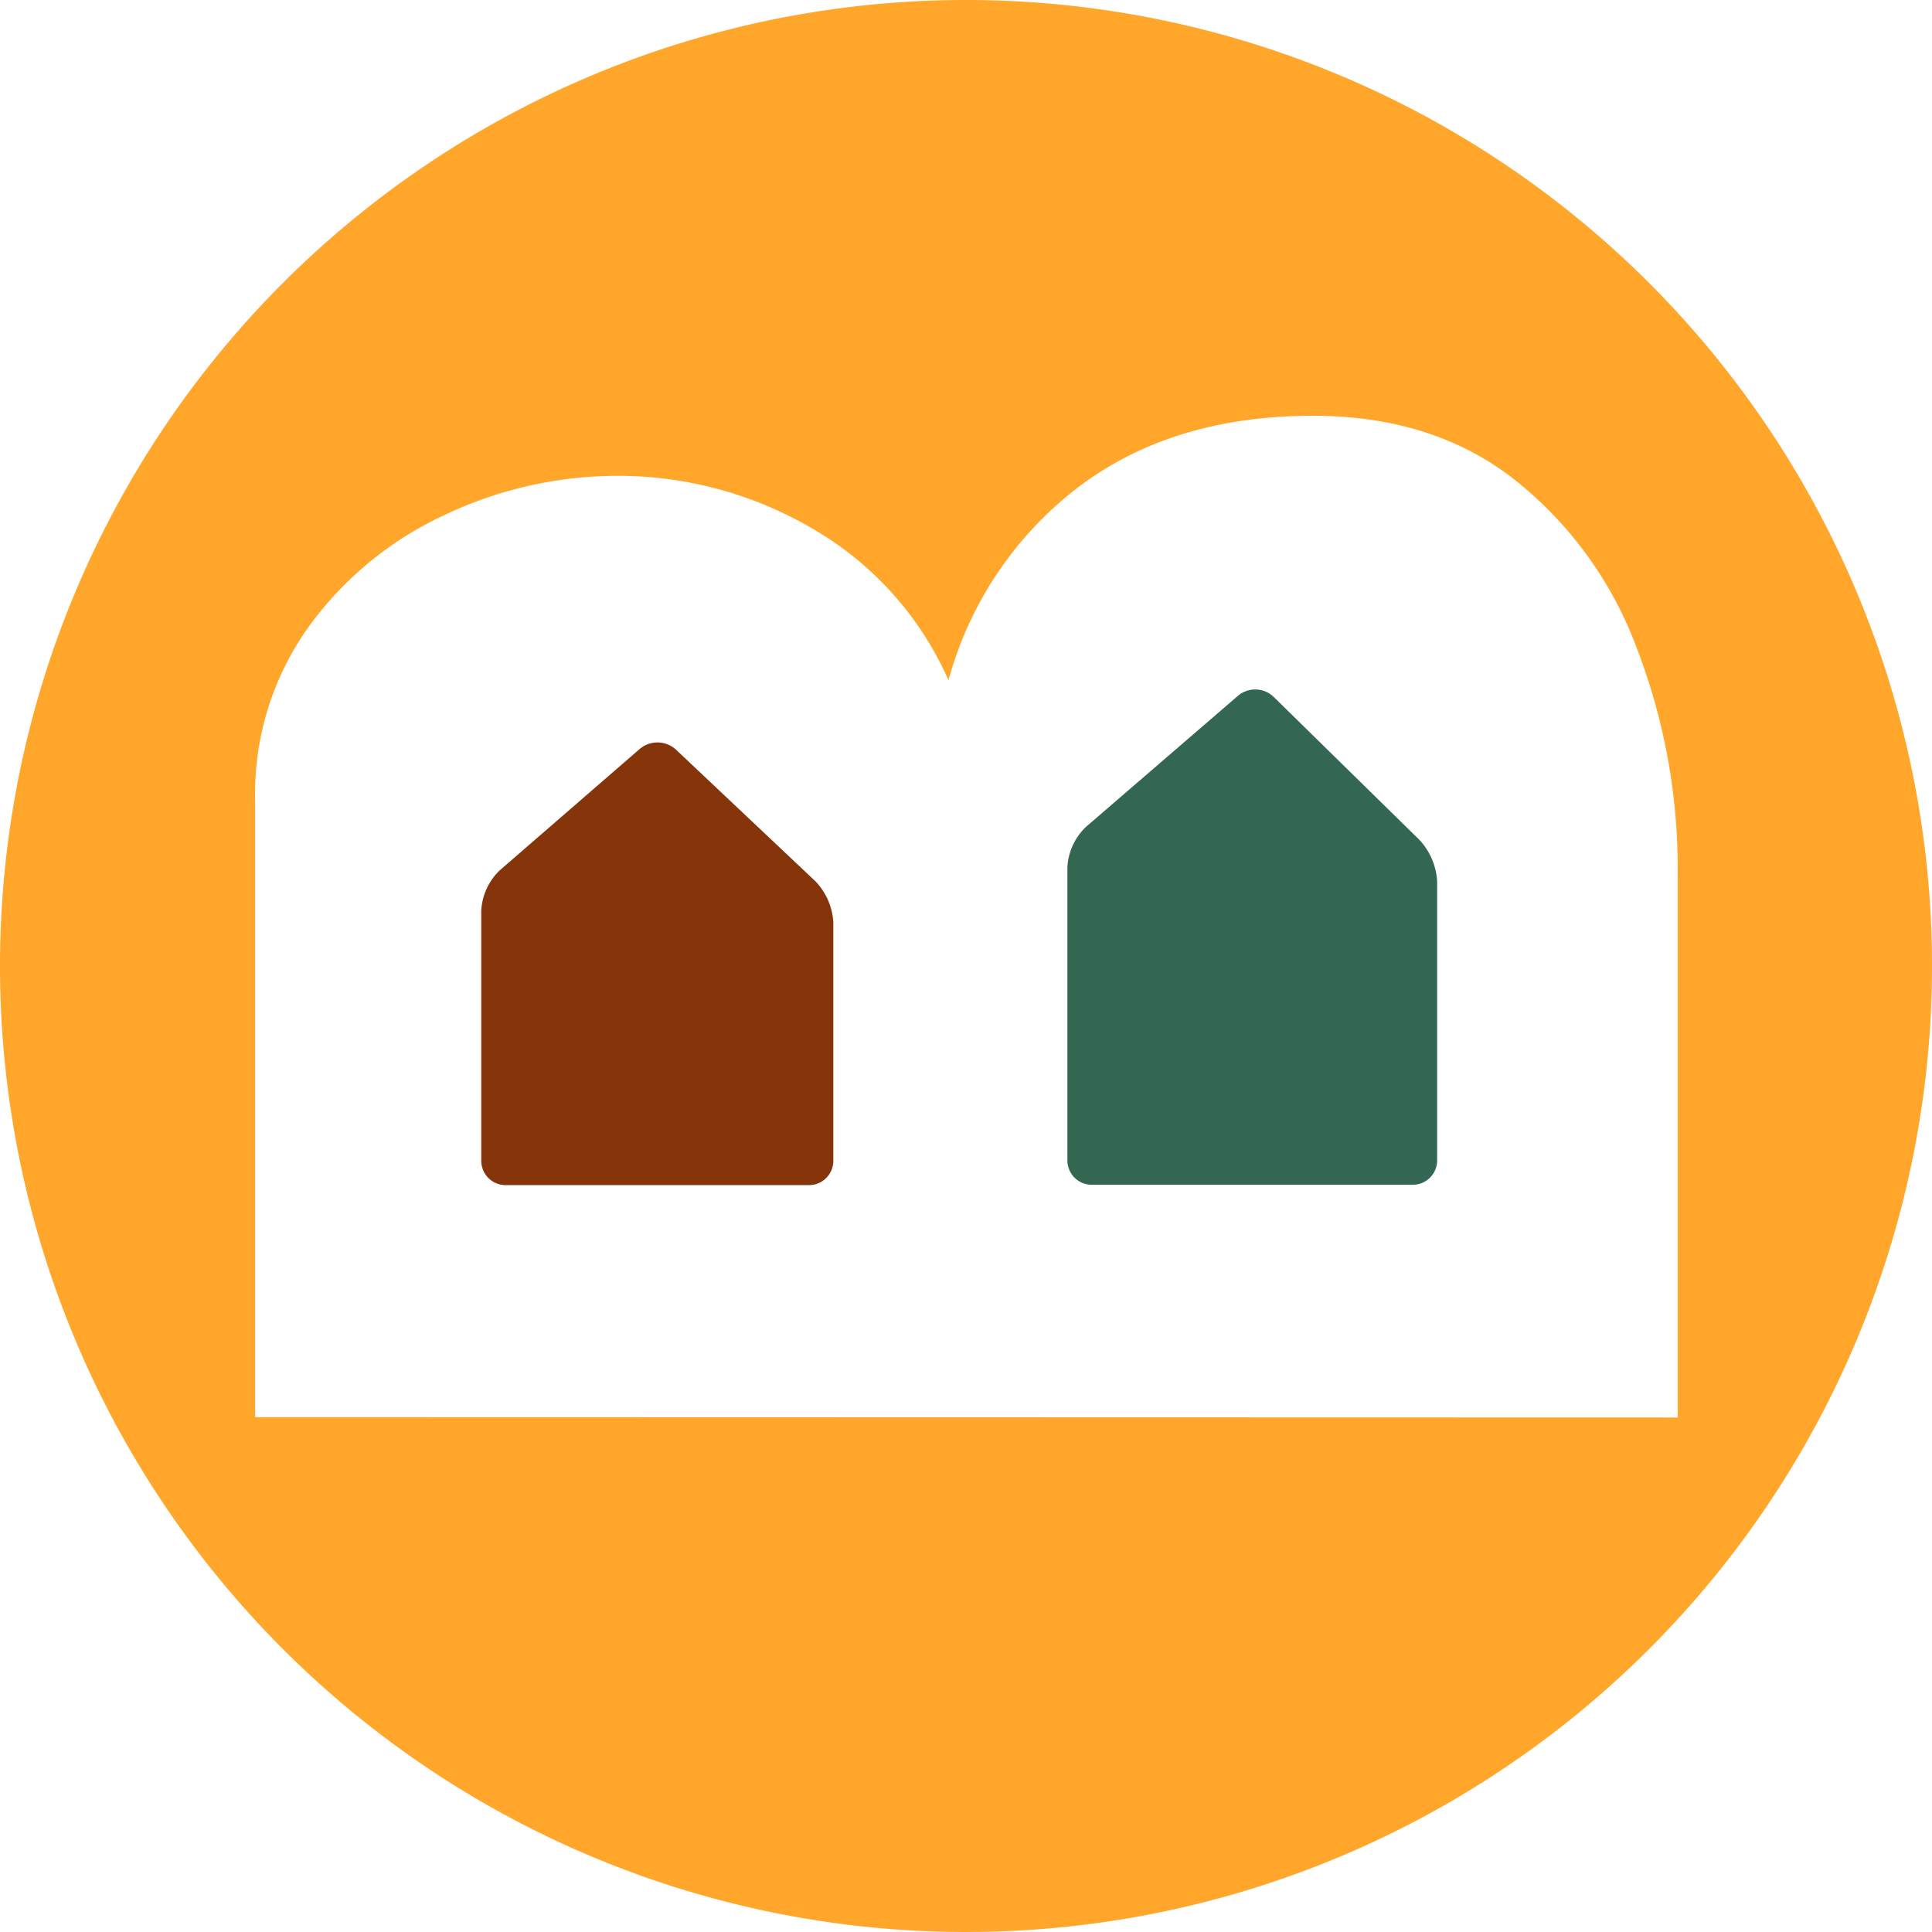
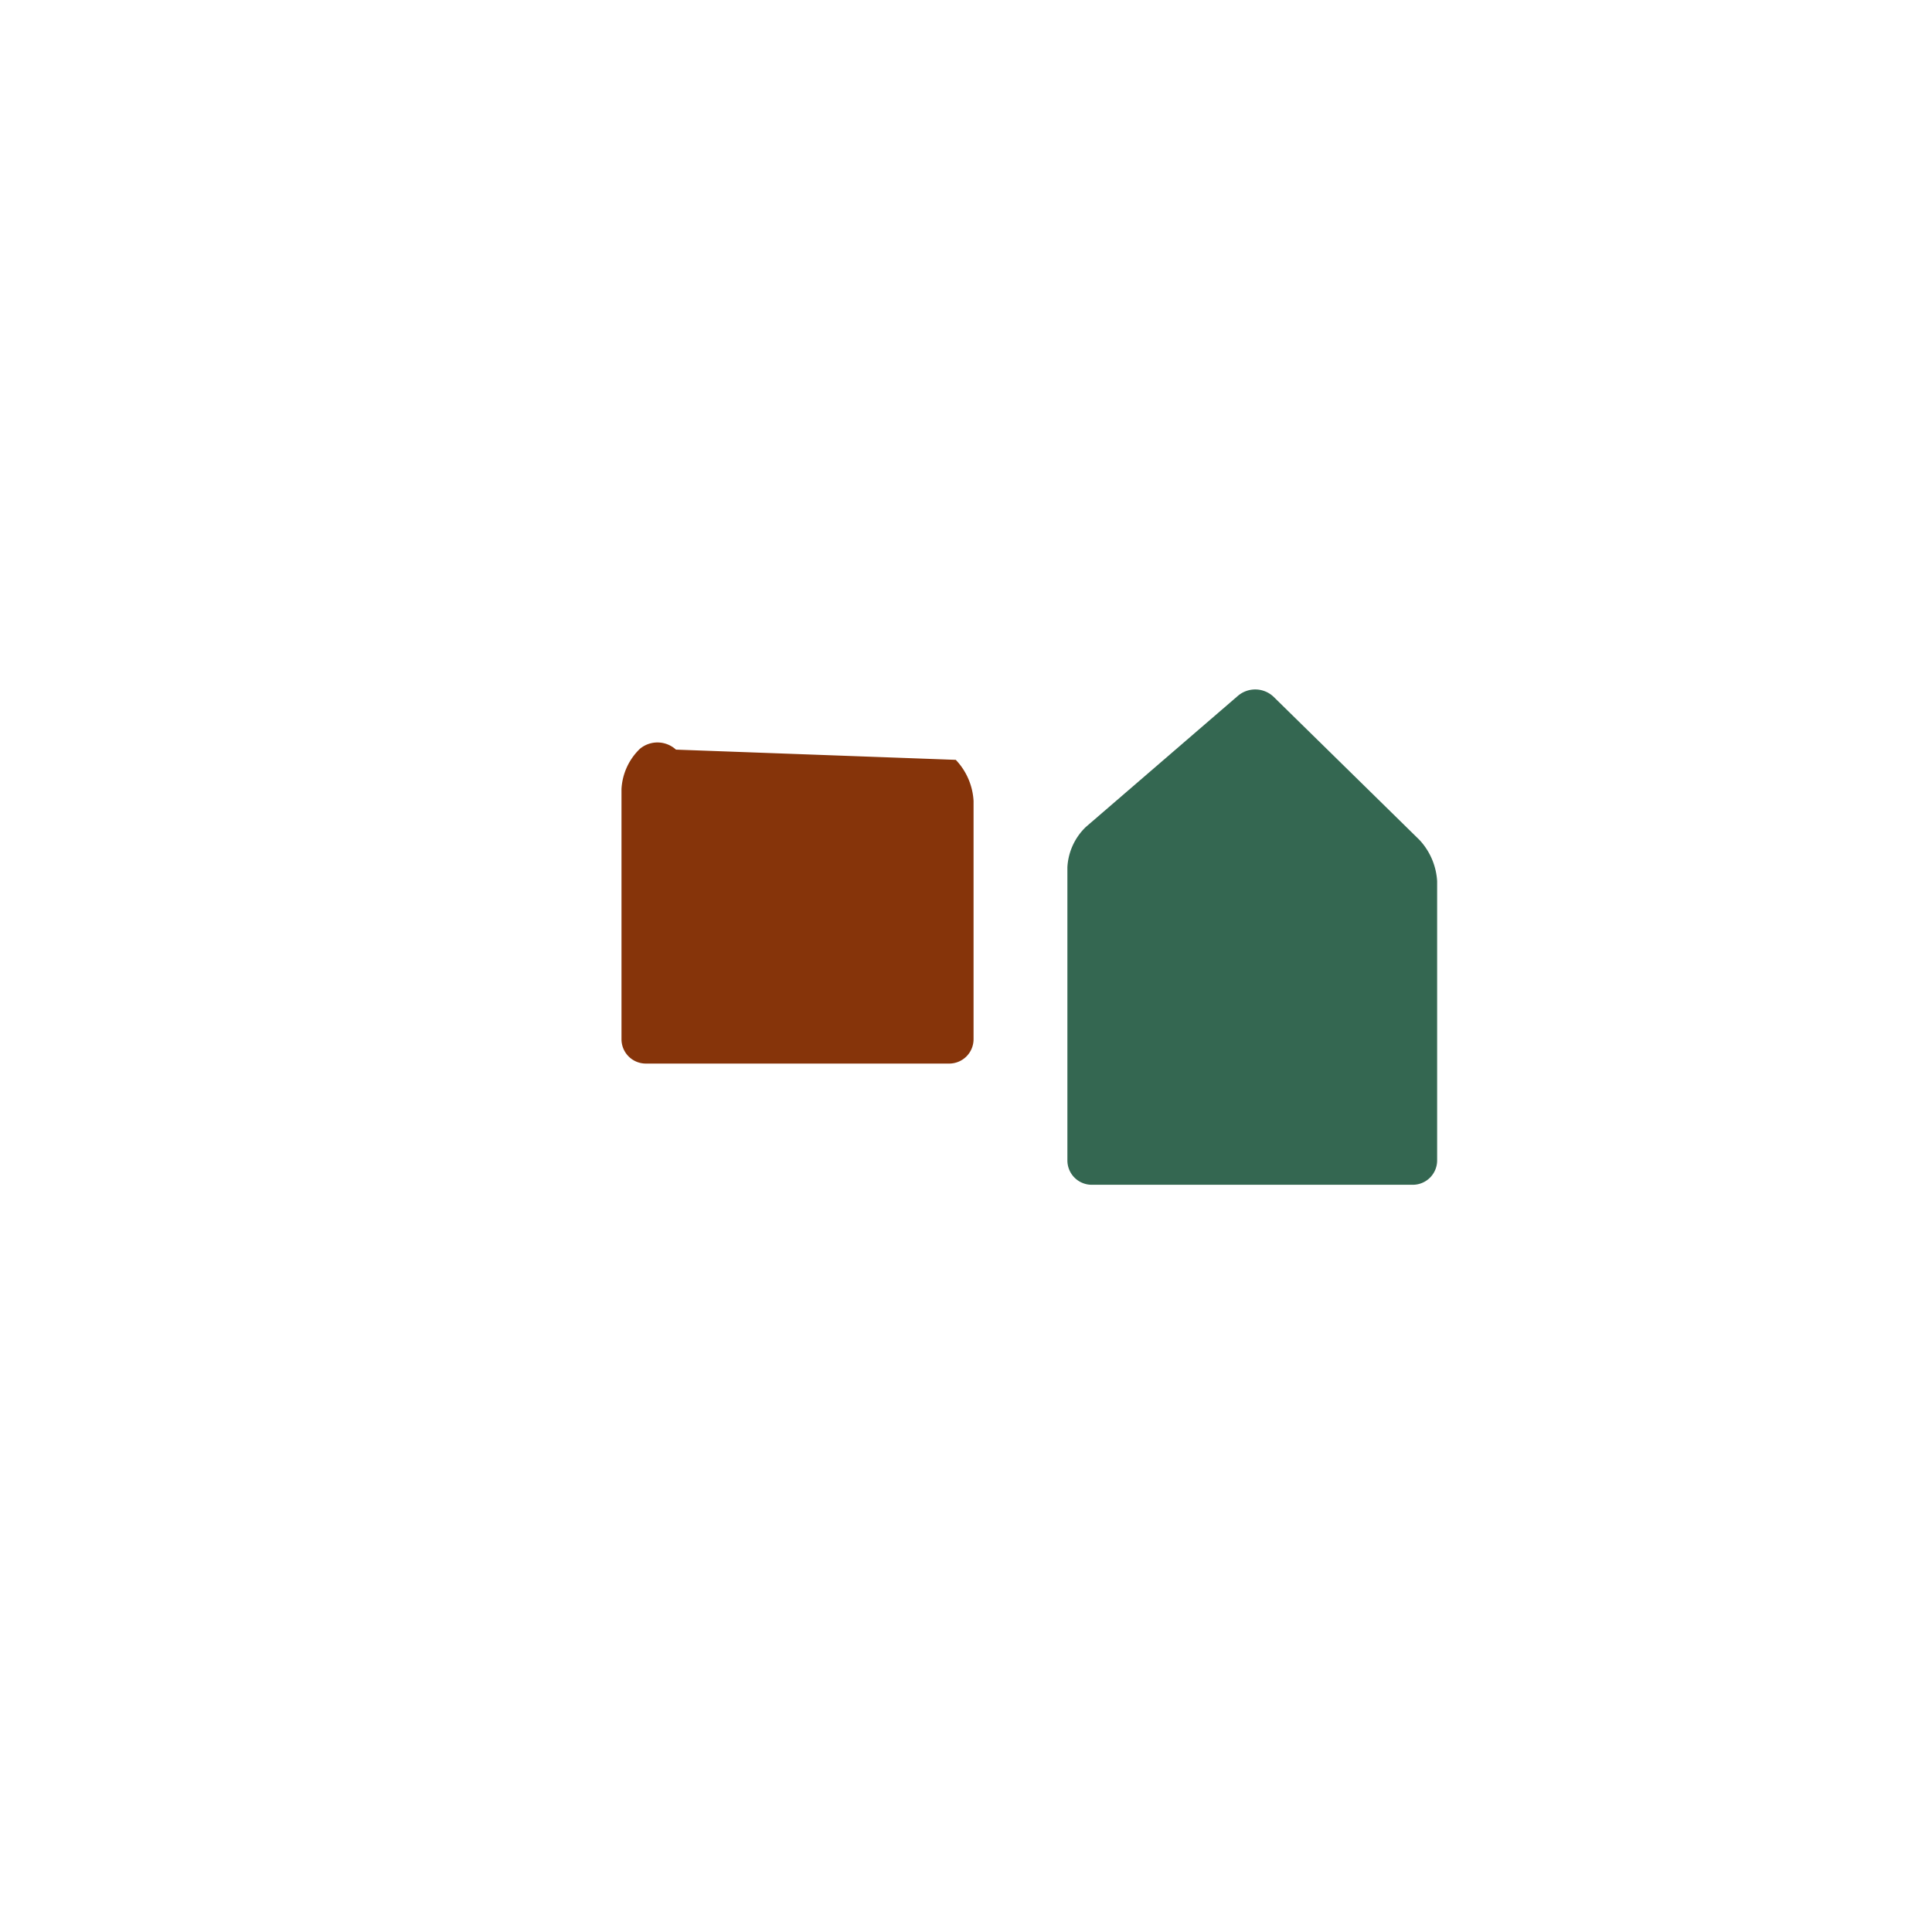
<svg xmlns="http://www.w3.org/2000/svg" data-bbox="0 0 217.42 217.42" viewBox="0 0 217.42 217.42" data-type="color">
  <g>
    <path d="M143.33 78.42a3 3 0 0 0-4-.13l-17.14 14.78a6.79 6.79 0 0 0-2.07 4.52v33a2.74 2.74 0 0 0 2.74 2.74h36.13a2.74 2.74 0 0 0 2.74-2.74V99.16a7.46 7.46 0 0 0-2-4.65z" fill="#346751" data-color="1" />
-     <path d="M76.07 84.36a3.09 3.09 0 0 0-4.06-.09L56.23 97.95a6.79 6.79 0 0 0-2.07 4.53v28.15a2.74 2.74 0 0 0 2.74 2.74h34.14a2.74 2.74 0 0 0 2.74-2.74v-26.82a7.28 7.28 0 0 0-2-4.62z" fill="#86340a" data-color="2" />
-     <path d="M108.71 0a108.71 108.71 0 1 0 108.71 108.71A108.71 108.71 0 0 0 108.71 0zm-80 159.48V90.07a32.34 32.34 0 0 1 6-19.5 39.23 39.23 0 0 1 15.33-12.62 45.37 45.37 0 0 1 19.5-4.4 43.26 43.26 0 0 1 21.76 5.86 36.92 36.92 0 0 1 15.44 17.14 40.91 40.91 0 0 1 14.65-21.76q10.61-8 26.38-8 13.31 0 22.43 7a43.39 43.39 0 0 1 13.87 18.82 69 69 0 0 1 4.73 25.82v61.09z" fill="#ffa62b" data-color="3" />
+     <path d="M76.07 84.36a3.09 3.09 0 0 0-4.06-.09a6.79 6.79 0 0 0-2.07 4.53v28.15a2.74 2.74 0 0 0 2.74 2.74h34.14a2.74 2.74 0 0 0 2.74-2.74v-26.82a7.28 7.28 0 0 0-2-4.62z" fill="#86340a" data-color="2" />
  </g>
</svg>